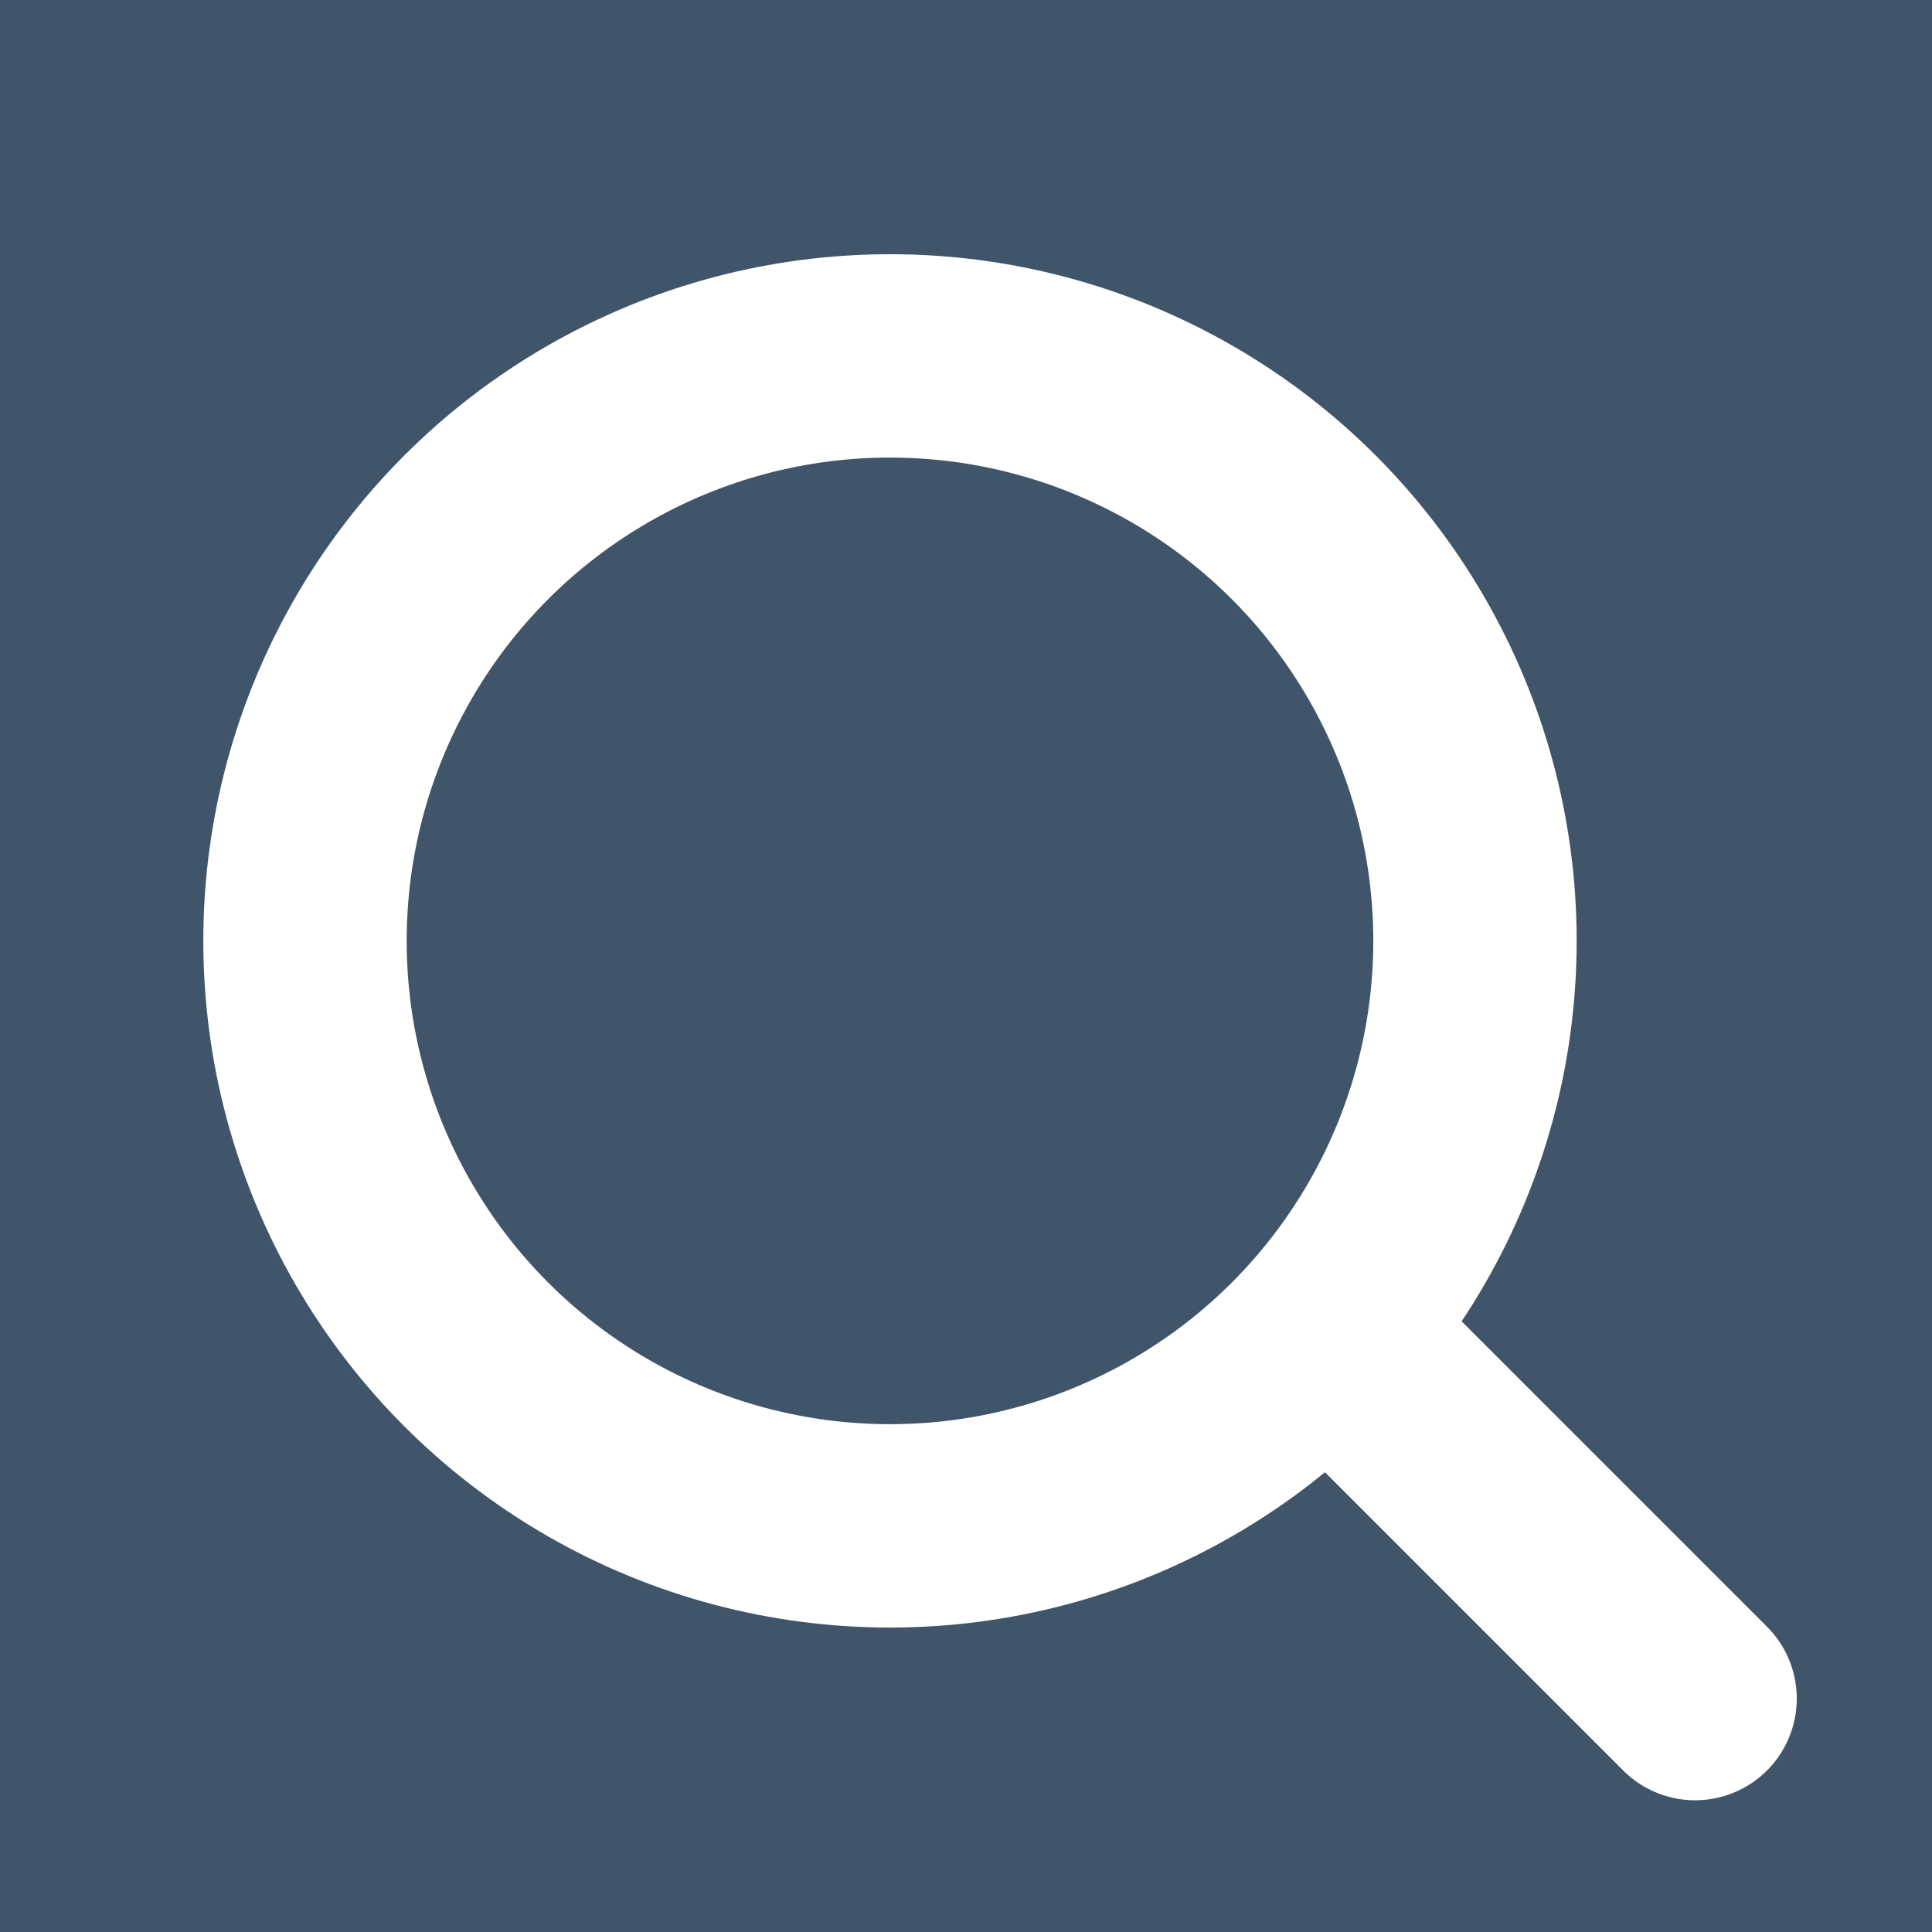
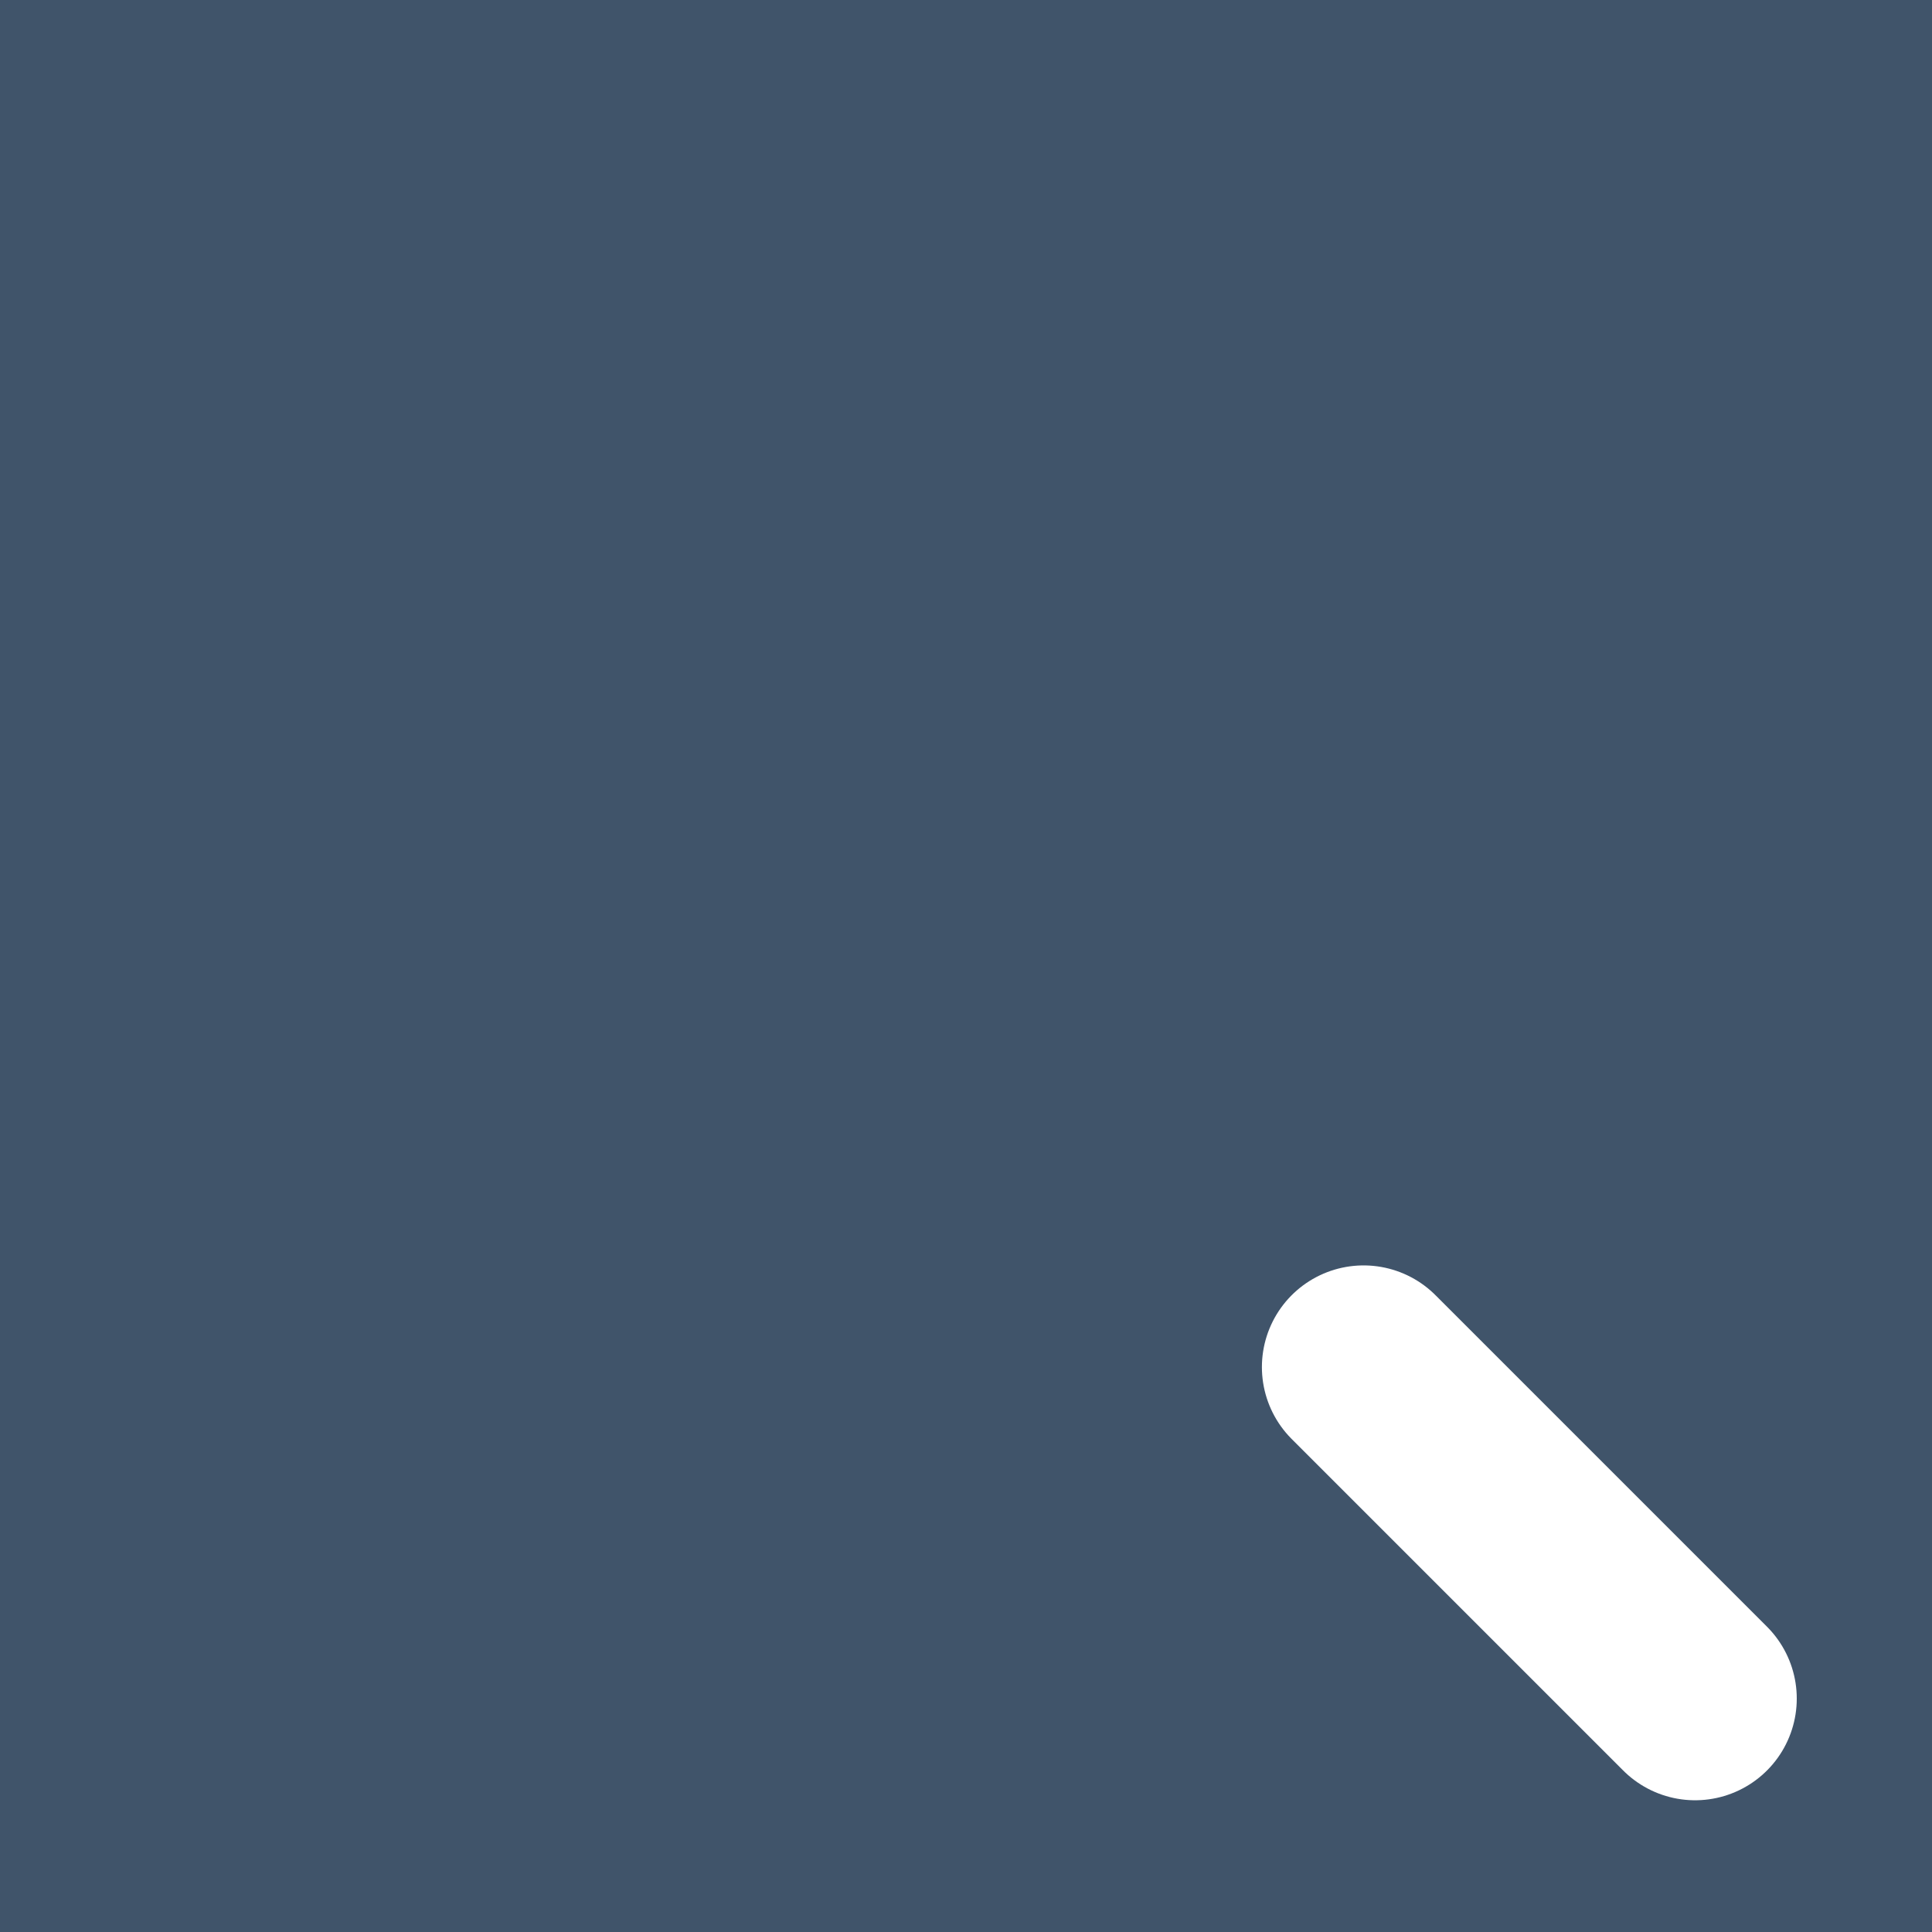
<svg xmlns="http://www.w3.org/2000/svg" id="Componente_7_1" data-name="Componente 7 – 1" width="38" height="38" viewBox="0 0 38 38">
  <rect x="0" y="0" width="38" height="38" fill="#808080" stroke="none" />
  <rect id="Retângulo_60" data-name="Retângulo 60" width="38" height="38" fill="#002855" opacity="0.5" />
  <g id="Grupo_1" data-name="Grupo 1" transform="translate(4 5)">
    <g id="Elipse_5" data-name="Elipse 5" transform="translate(-0.001)" fill="none" stroke="#fff" stroke-width="4">
-       <ellipse cx="13.506" cy="13.506" rx="13.506" ry="13.506" stroke="none" />
-       <ellipse cx="13.506" cy="13.506" rx="11.506" ry="11.506" fill="none" />
-     </g>
+       </g>
    <line id="Linha_1" data-name="Linha 1" x2="6.52" y2="6.52" transform="translate(22.82 21.889)" fill="none" stroke="#fff" stroke-linecap="round" stroke-width="4" />
  </g>
</svg>